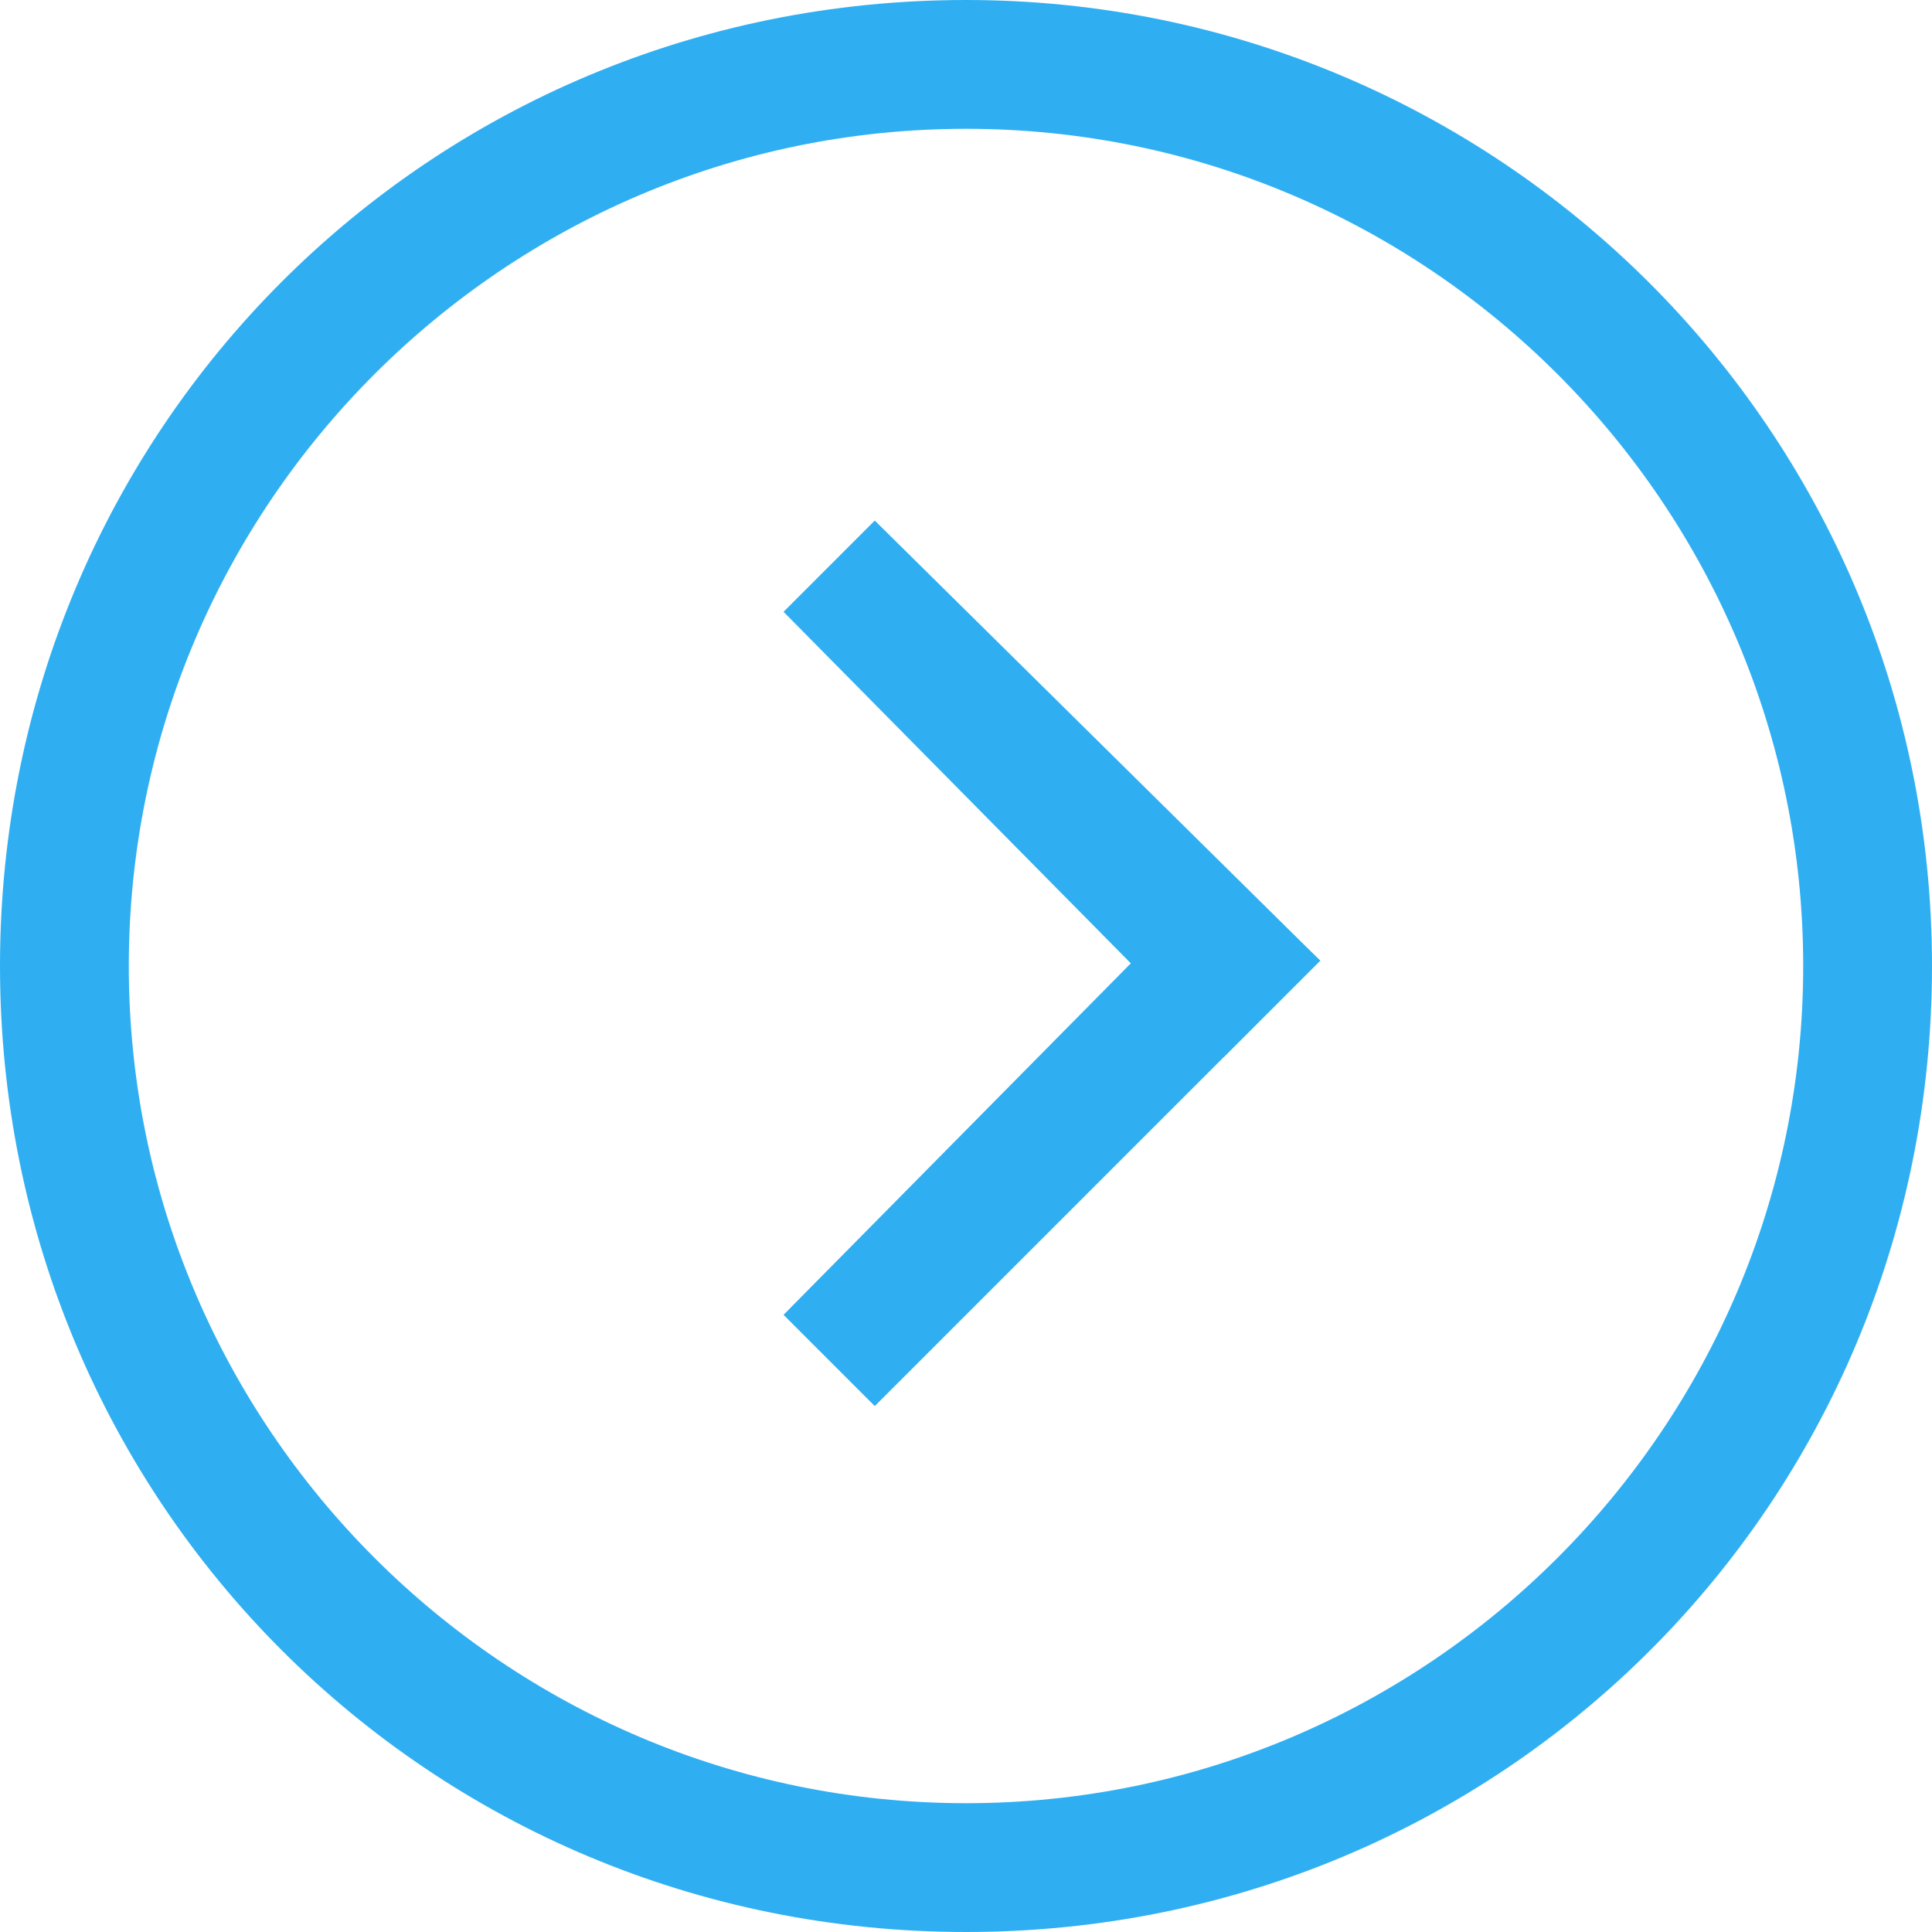
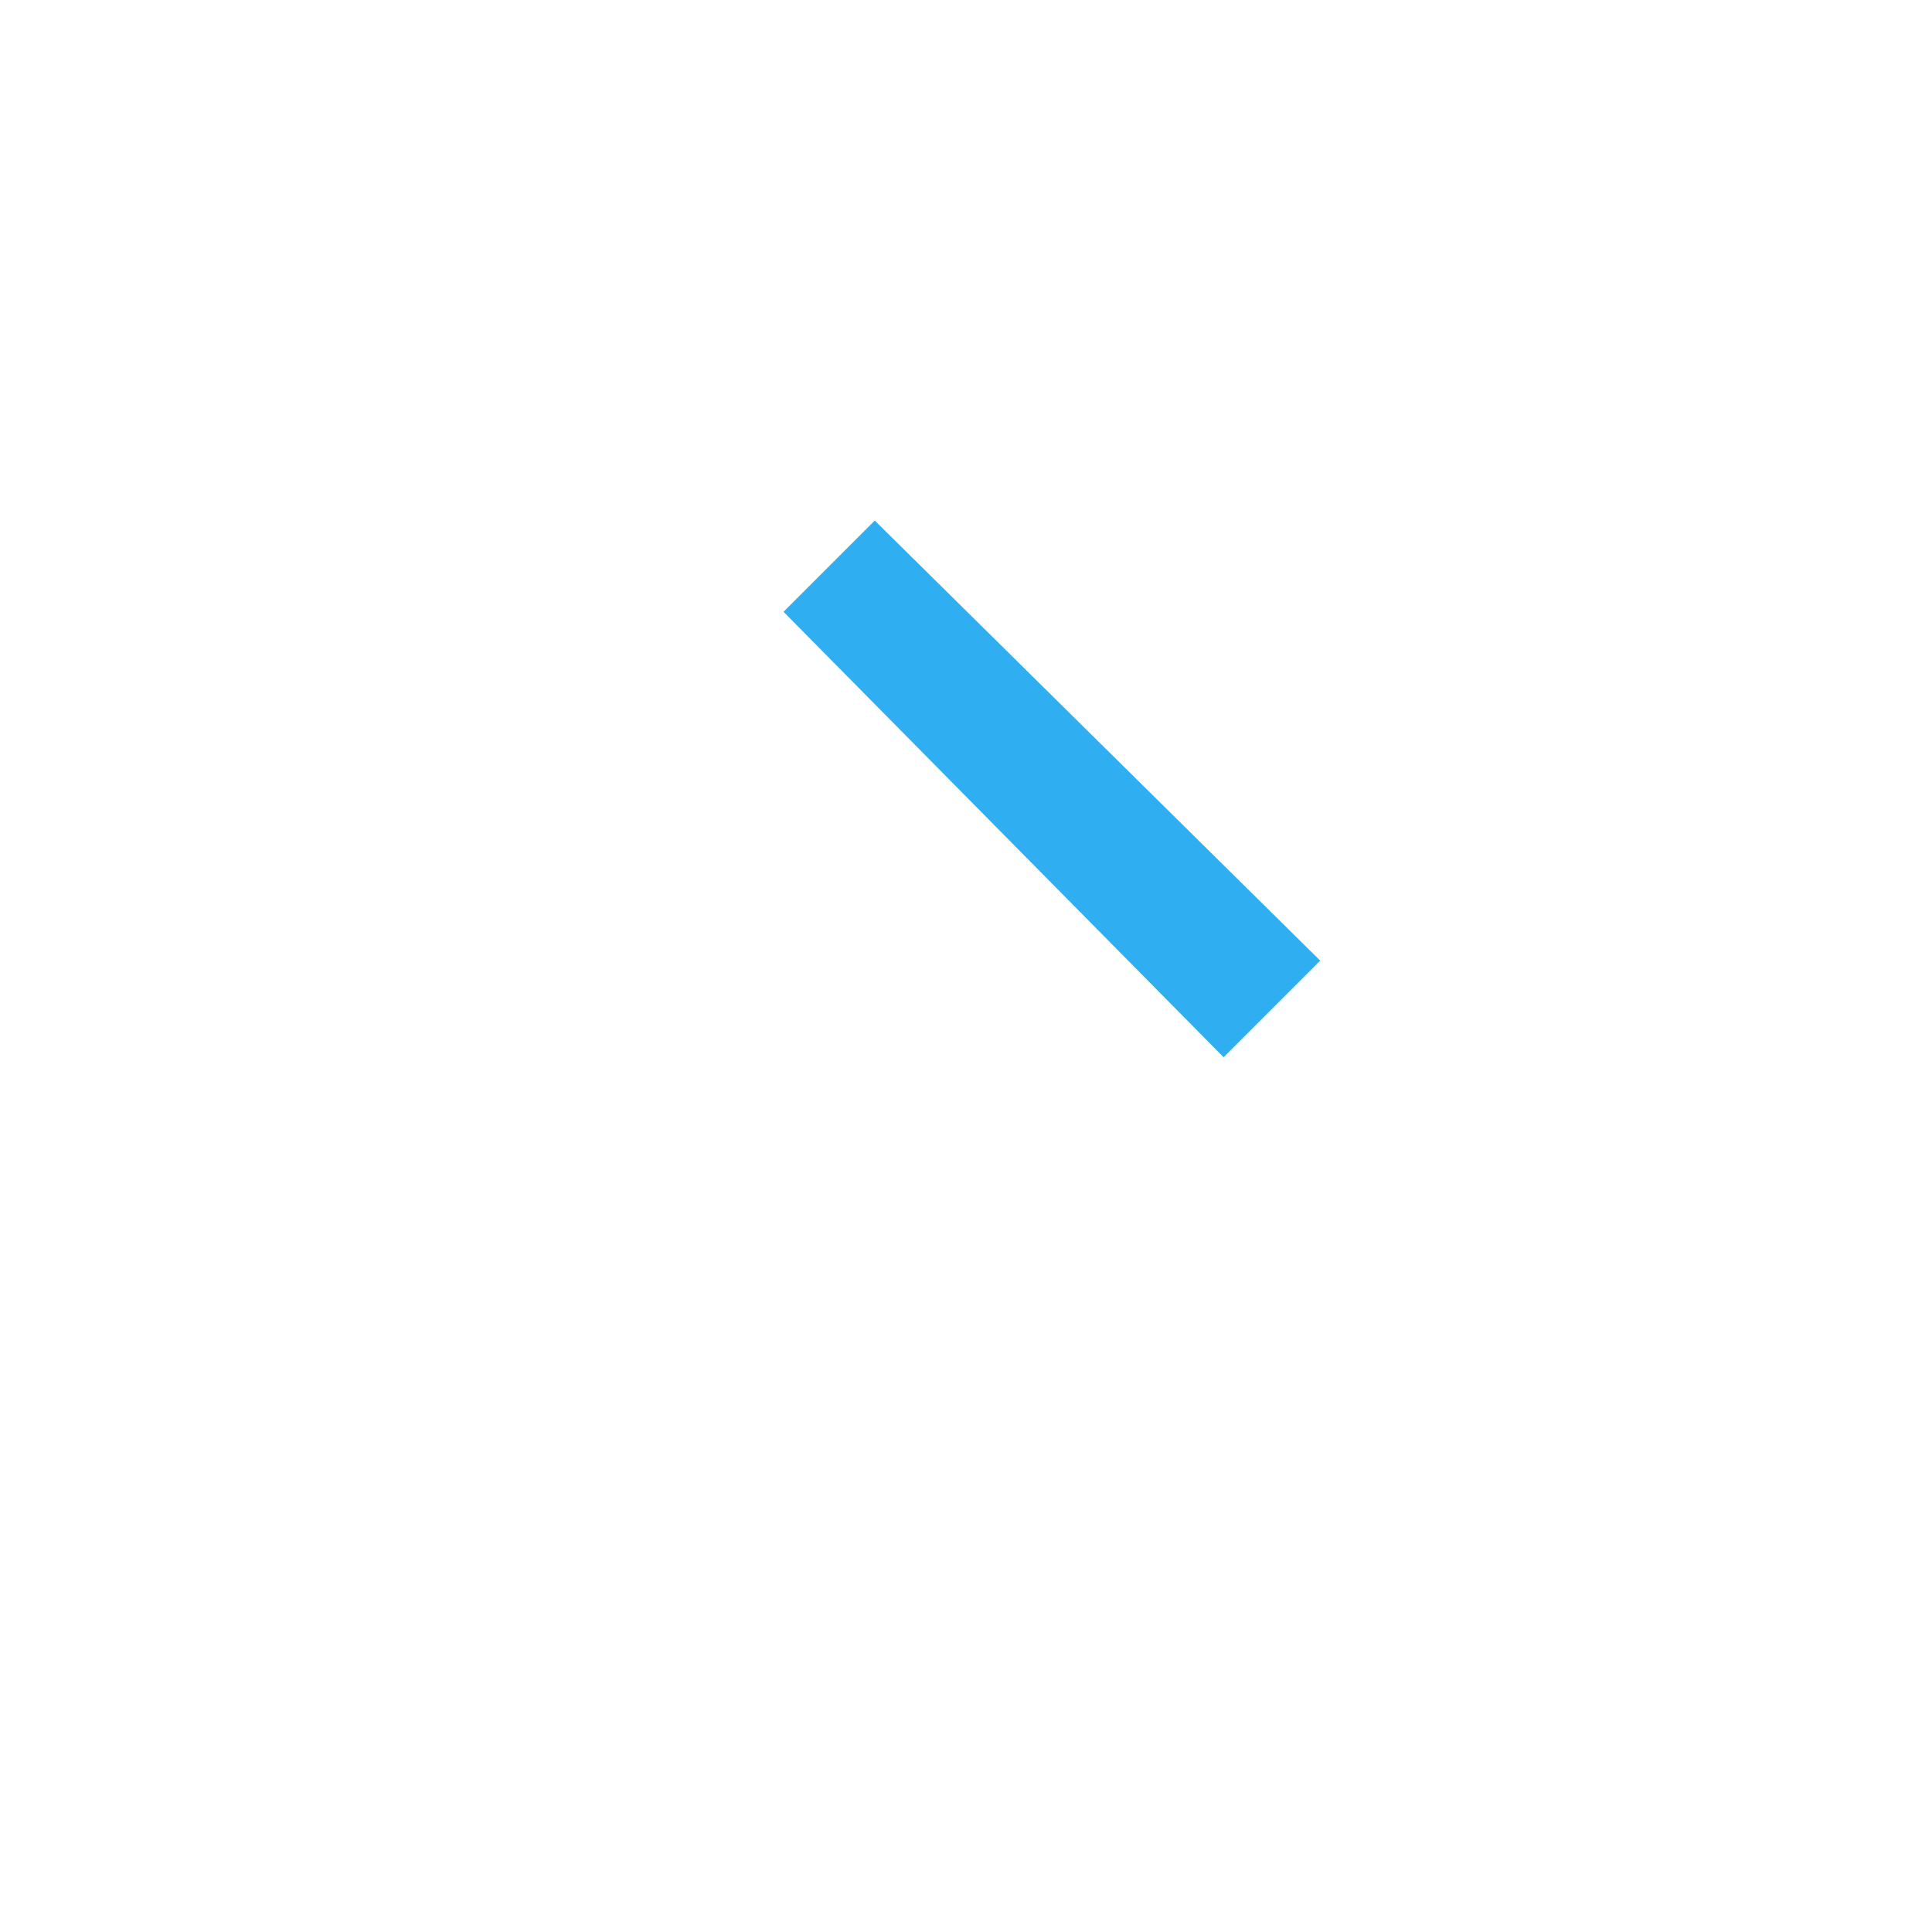
<svg xmlns="http://www.w3.org/2000/svg" viewBox="0 0 36.00 36.00">
-   <path fill="none" stroke="none" fill-opacity="1" stroke-width="1.333" stroke-opacity="1" alignment-baseline="baseline" baseline-shift="baseline" color="rgb(51, 51, 51)" class="st0" id="tSvg77e7c0898a" title="Path 1" d="M0 0C12 0 24 0 36 0C36 12 36 24 36 36C24 36 12 36 0 36C0 24 0 12 0 0Z" />
-   <path fill="#2faff2" stroke="none" fill-opacity="1" stroke-width="1.333" stroke-opacity="1" alignment-baseline="baseline" baseline-shift="baseline" color="rgb(51, 51, 51)" id="tSvgd143afefd8" title="Path 2" d="M18 0C8 0 0 8 0 18C0 28 8 36 18 36C28 36 36 28 36 18C36 8 27.9 0 18 0ZM18 33.6C9.4 33.6 2.4 26.6 2.4 18C2.4 9.4 9.4 2.4 18 2.4C26.6 2.4 33.6 9.4 33.6 18C33.6 26.6 26.6 33.6 18 33.6Z" />
  <path fill="#2faff2" stroke="none" fill-opacity="1" stroke-width="1.333" stroke-opacity="1" alignment-baseline="baseline" baseline-shift="baseline" color="rgb(51, 51, 51)" id="tSvg18db19bddc9" title="Path 3" d="M14.6 11.4C17.333 14.167 20.067 16.933 22.8 19.7C23.4 19.1 24 18.5 24.6 17.9C21.833 15.167 19.067 12.433 16.3 9.7" />
-   <path fill="#2faff2" stroke="none" fill-opacity="1" stroke-width="1.333" stroke-opacity="1" alignment-baseline="baseline" baseline-shift="baseline" color="rgb(51, 51, 51)" id="tSvg2c71daf2c" title="Path 4" d="M16.3 26.2C19.067 23.433 21.833 20.667 24.6 17.9C24 17.333 23.4 16.767 22.8 16.2C20.067 18.967 17.333 21.733 14.6 24.5" />
</svg>